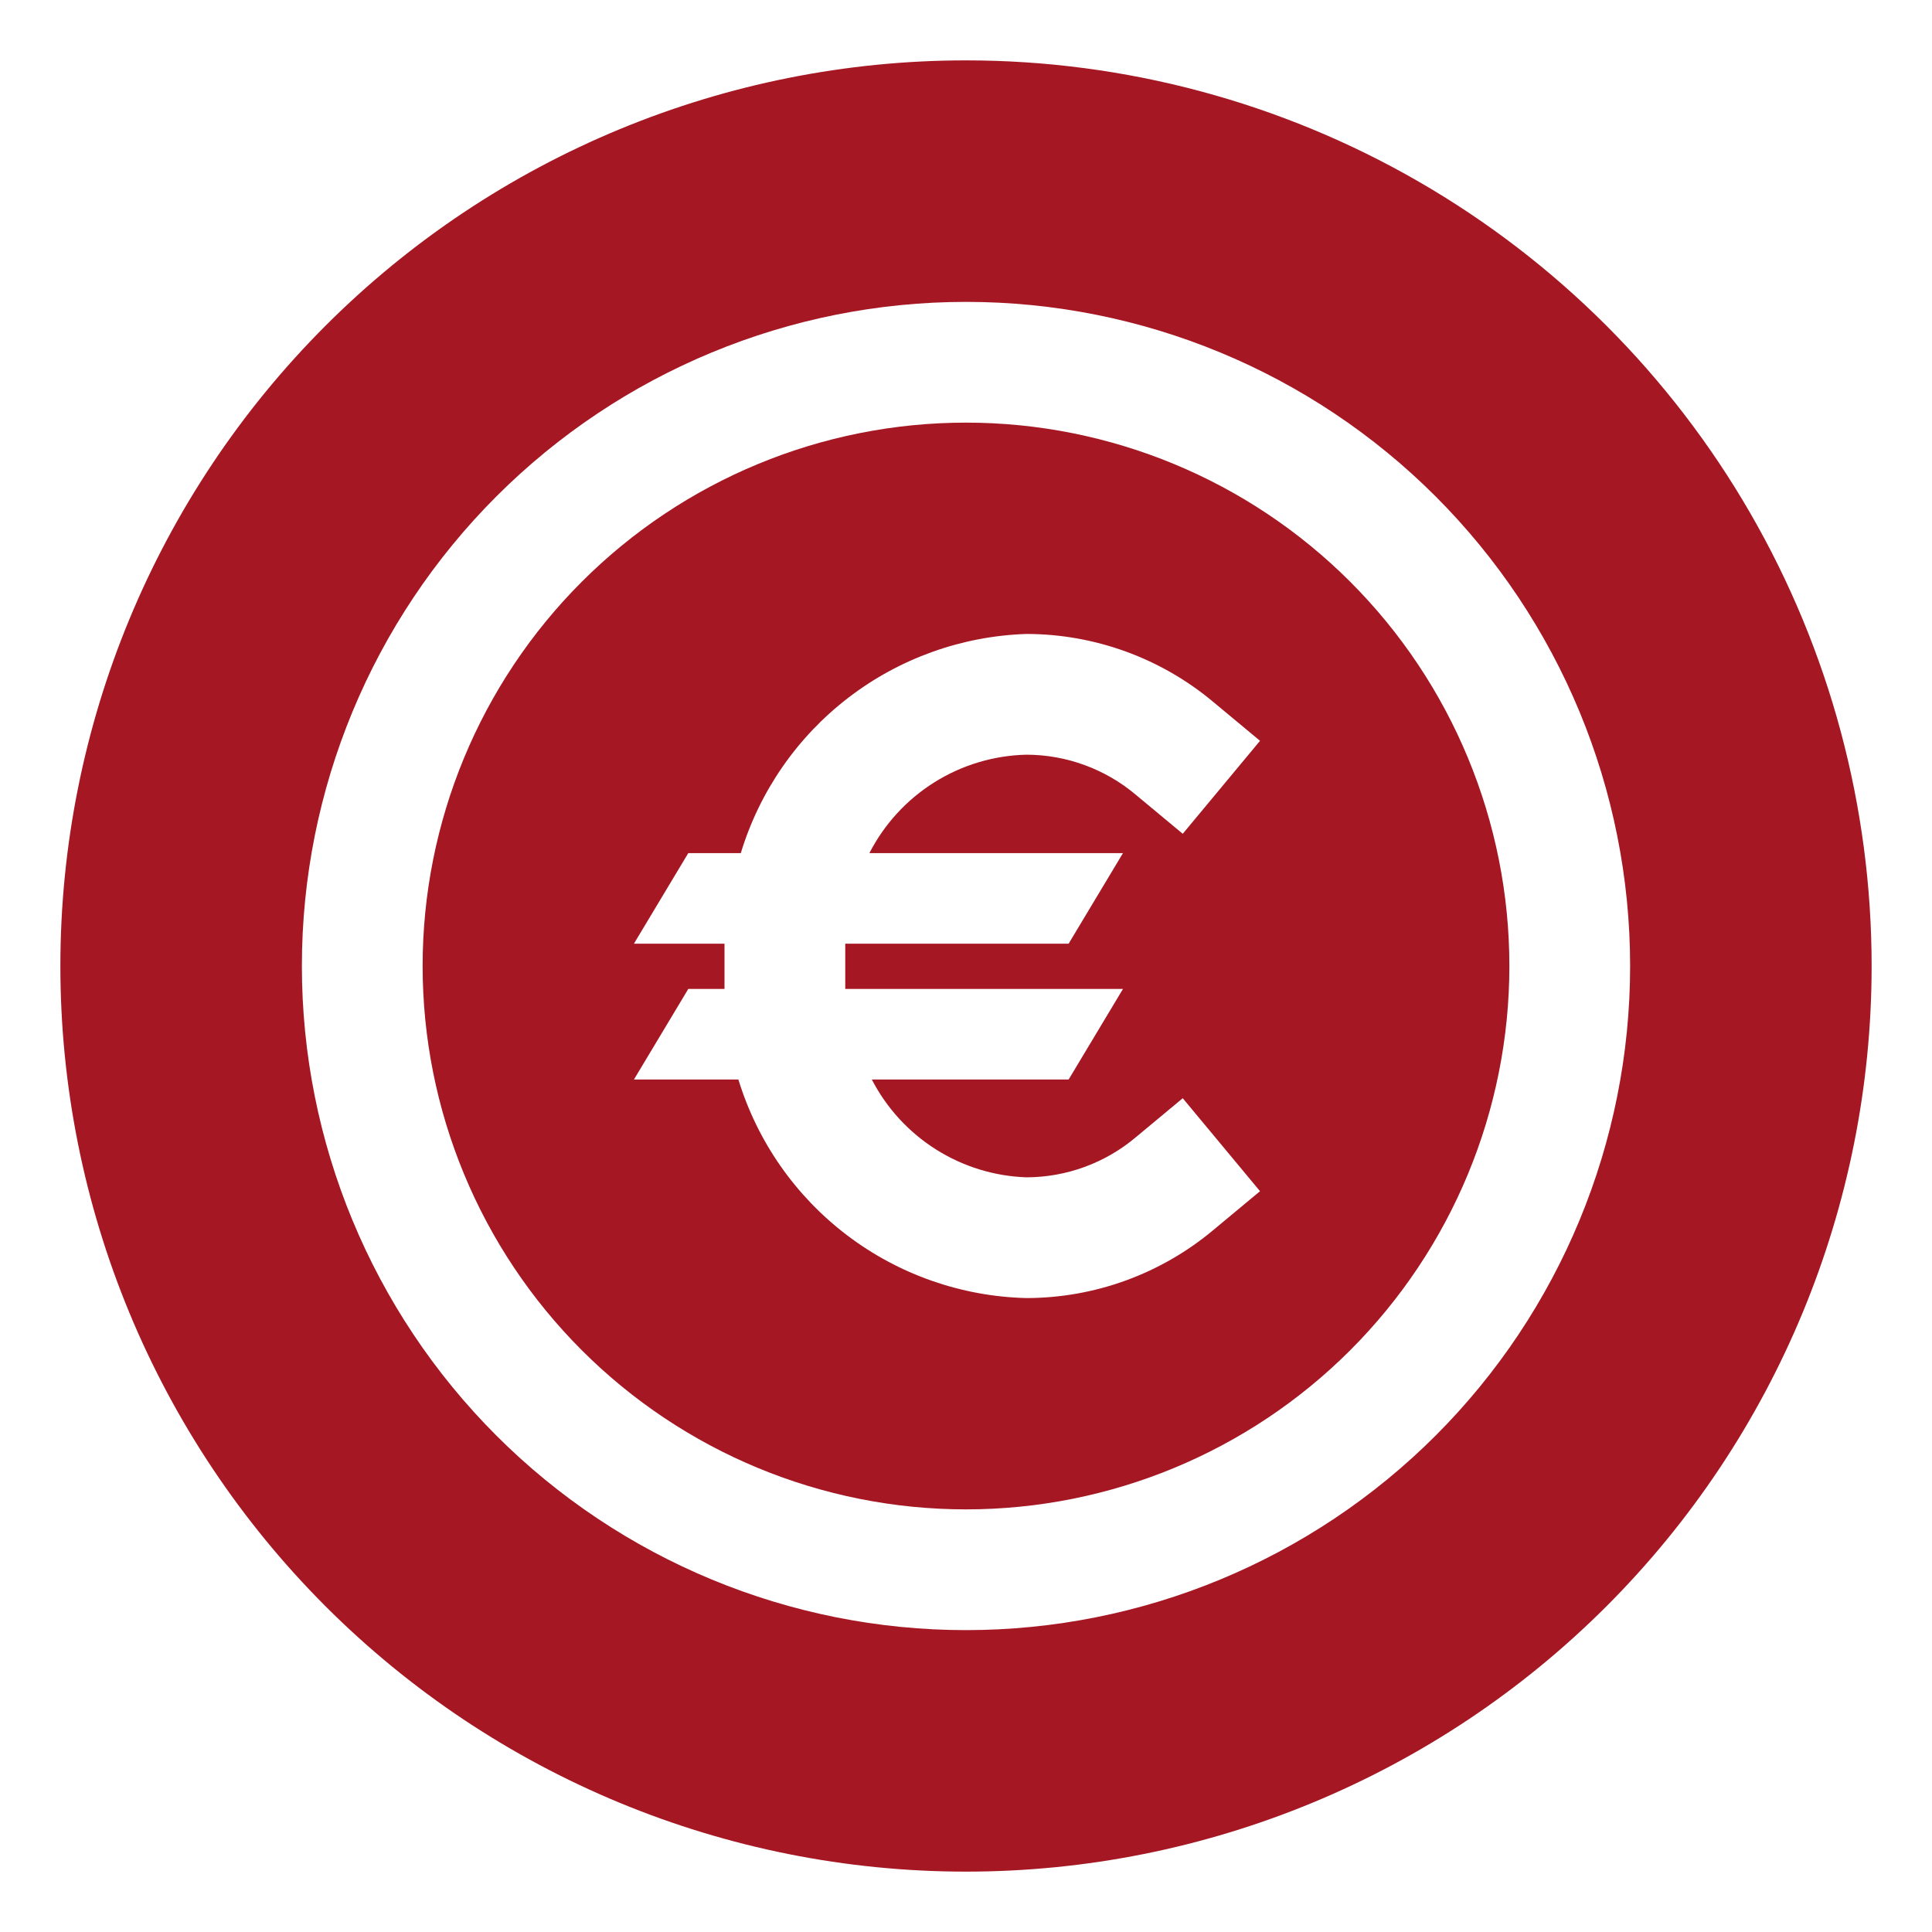
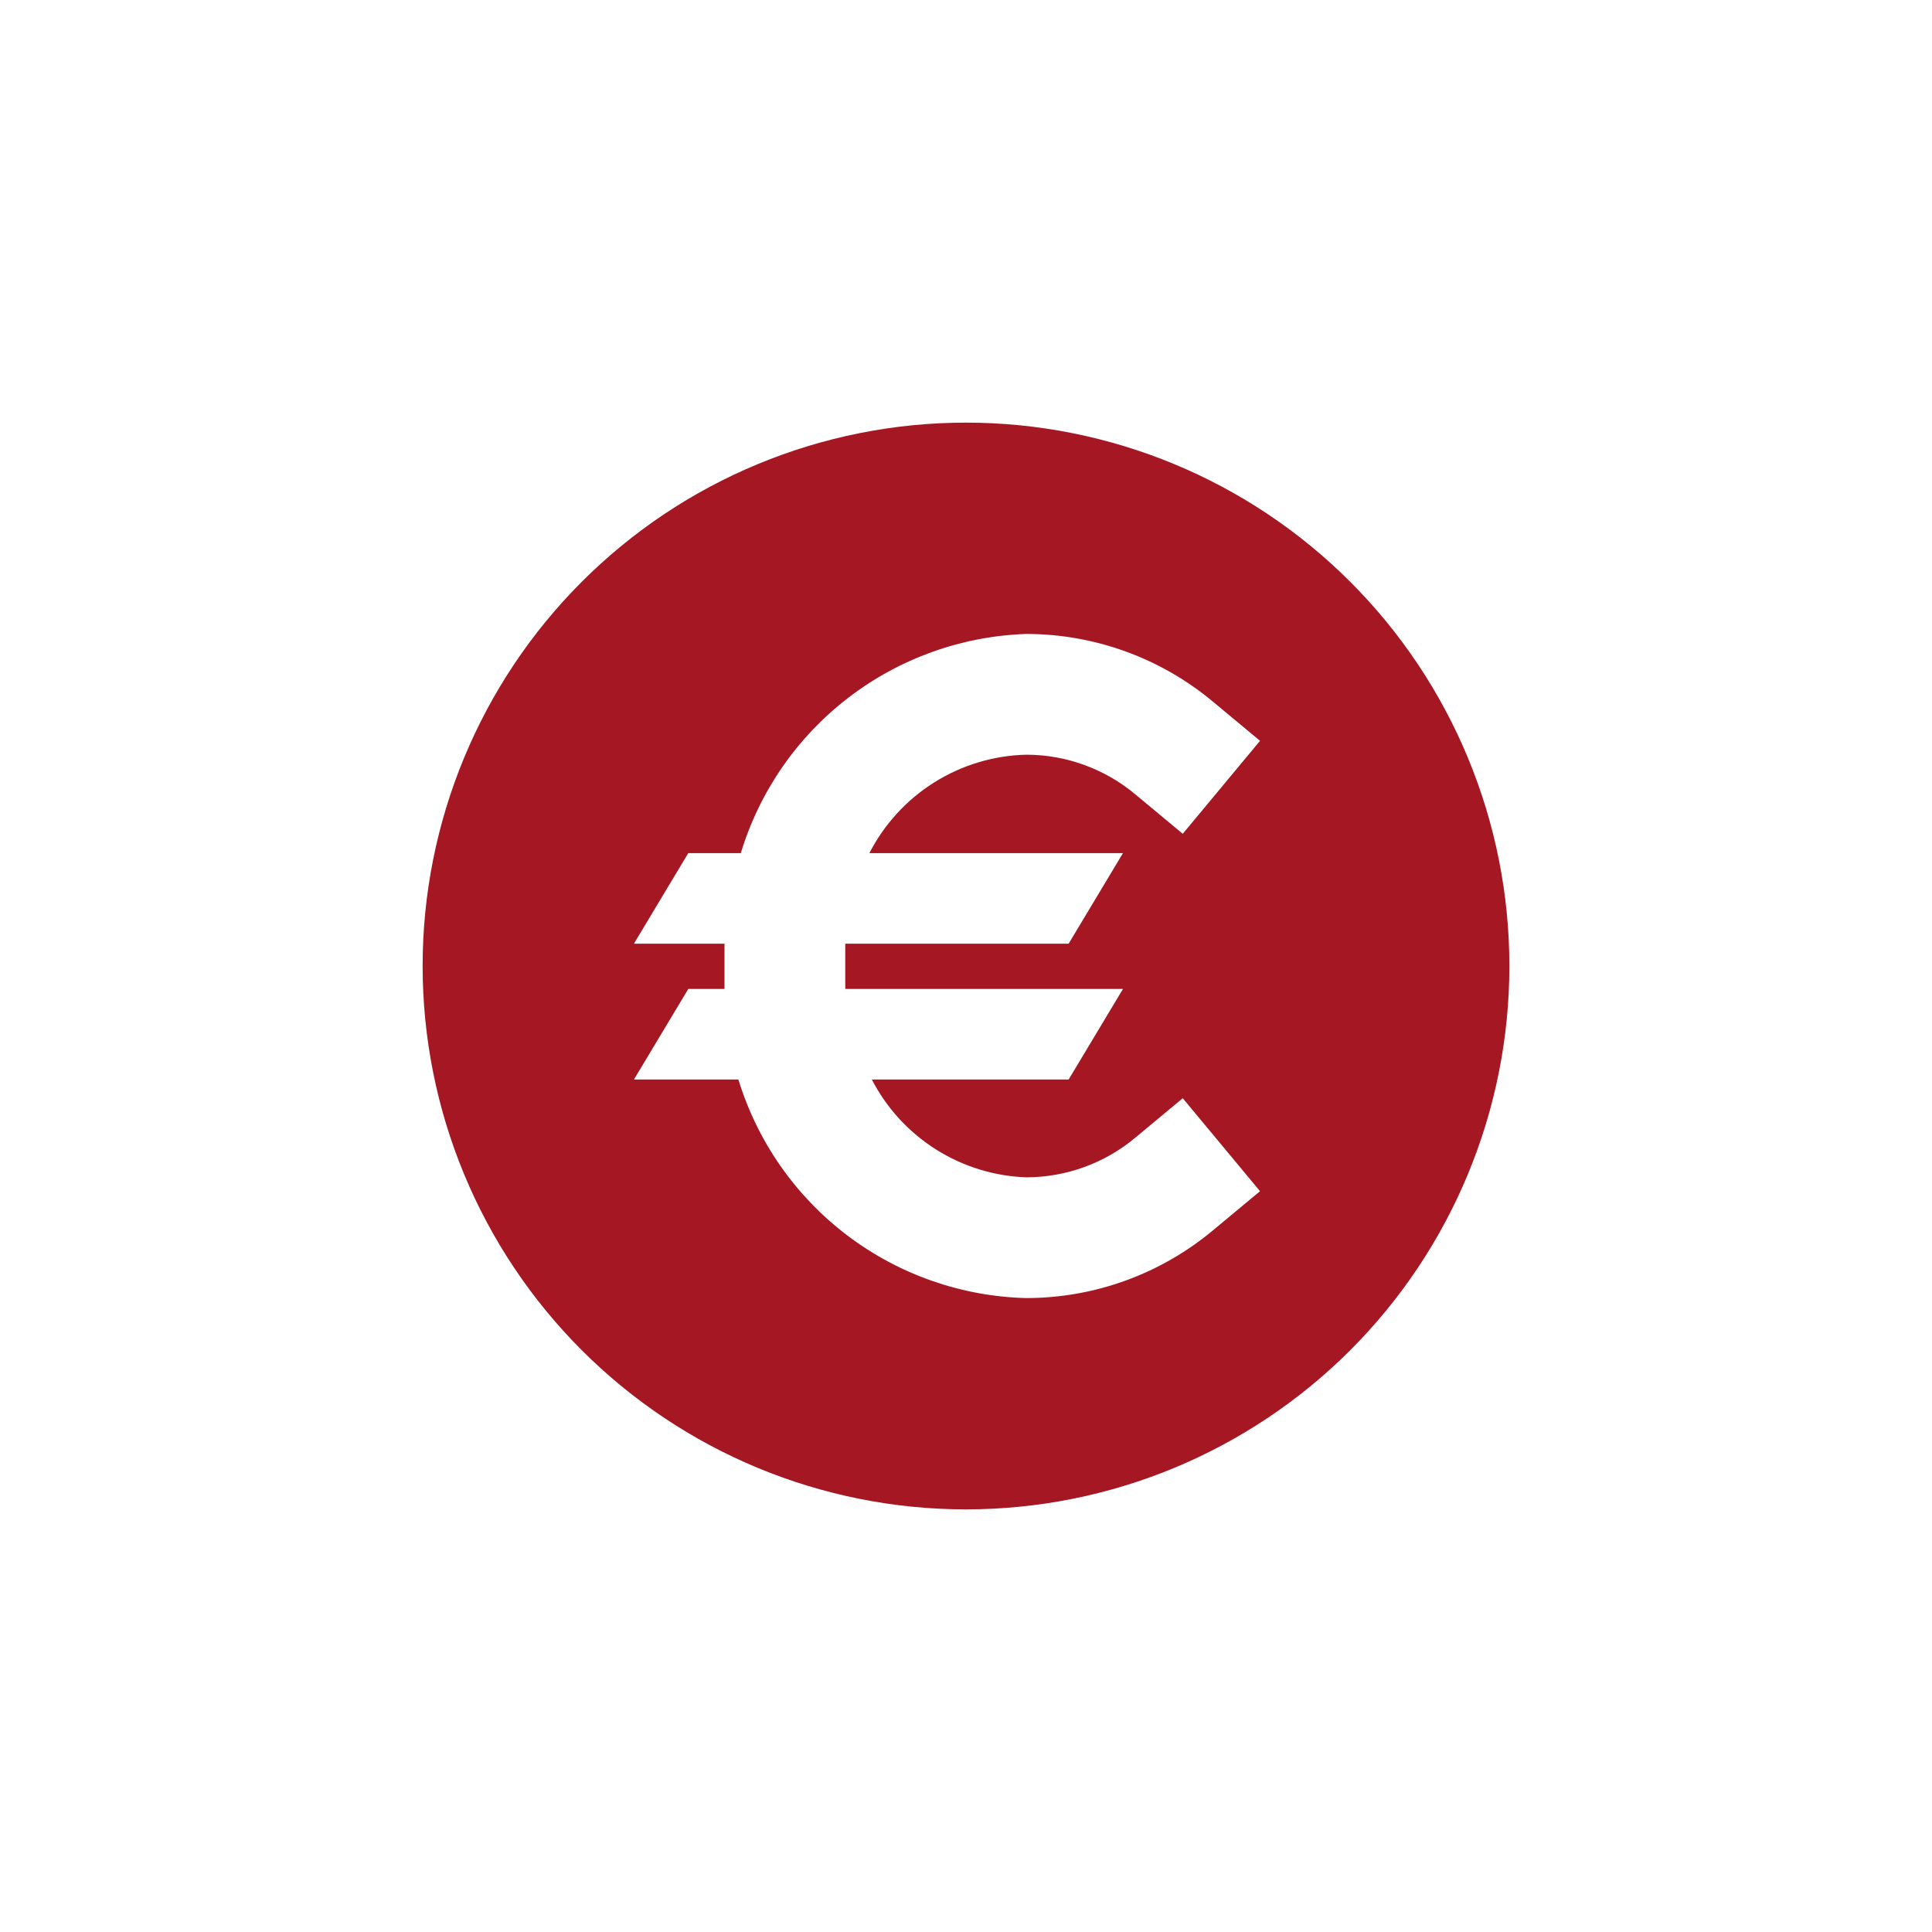
<svg xmlns="http://www.w3.org/2000/svg" width="1200pt" height="1200pt" version="1.1" viewBox="0 0 1200 1200">
  <path d="m600 262.5c-89.512 0-175.36 35.559-238.65 98.852-63.293 63.293-98.852 149.14-98.852 238.65s35.559 175.36 98.852 238.65c63.293 63.293 149.14 98.852 238.65 98.852s175.36-35.559 238.65-98.852c63.293-63.293 98.852-149.14 98.852-238.65s-35.559-175.36-98.852-238.65c-63.293-63.293-149.14-98.852-238.65-98.852zm97.5 267.38-33.75 56.25h-138.75v13.875 14.25h172.5l-33.75 56.25h-122.25c9.172 17.734 22.898 32.707 39.77 43.383 16.871 10.676 36.277 16.672 56.23 17.367 25.004-0.043 49.188-8.945 68.25-25.125l28.875-24 48 57.75-28.875 24c-32.574 27.332-73.727 42.332-116.25 42.375-40.289-0.992-79.246-14.633-111.35-39-32.105-24.363-55.727-58.211-67.523-96.75h-64.875l33.75-56.25h22.5v-14.25-13.875h-56.25l33.75-56.25h32.625c11.648-38.371 35.016-72.133 66.828-96.547 31.812-24.41 70.469-38.254 110.55-39.578 42.523 0.043 83.676 15.043 116.25 42.375l28.875 24-48 57.75-28.875-24c-19.062-16.18-43.246-25.082-68.25-25.125-20.25 0.469-39.996 6.394-57.156 17.152-17.16 10.758-31.102 25.949-40.344 43.973z" fill="#a51722" />
-   <path d="m600 37.5c-149.18 0-292.26 59.262-397.75 164.75-105.49 105.49-164.75 248.56-164.75 397.75s59.262 292.26 164.75 397.75c105.49 105.49 248.56 164.75 397.75 164.75s292.26-59.262 397.75-164.75c105.49-105.49 164.75-248.56 164.75-397.75 0-98.738-25.992-195.74-75.359-281.25-49.371-85.512-120.38-156.52-205.89-205.89-85.512-49.367-182.51-75.359-281.25-75.359zm0 975c-109.4 0-214.32-43.461-291.68-120.82-77.359-77.355-120.82-182.28-120.82-291.68s43.461-214.32 120.82-291.68c77.355-77.359 182.28-120.82 291.68-120.82s214.32 43.461 291.68 120.82c77.359 77.355 120.82 182.28 120.82 291.68s-43.461 214.32-120.82 291.68c-77.355 77.359-182.28 120.82-291.68 120.82z" fill="#a51722" />
</svg>